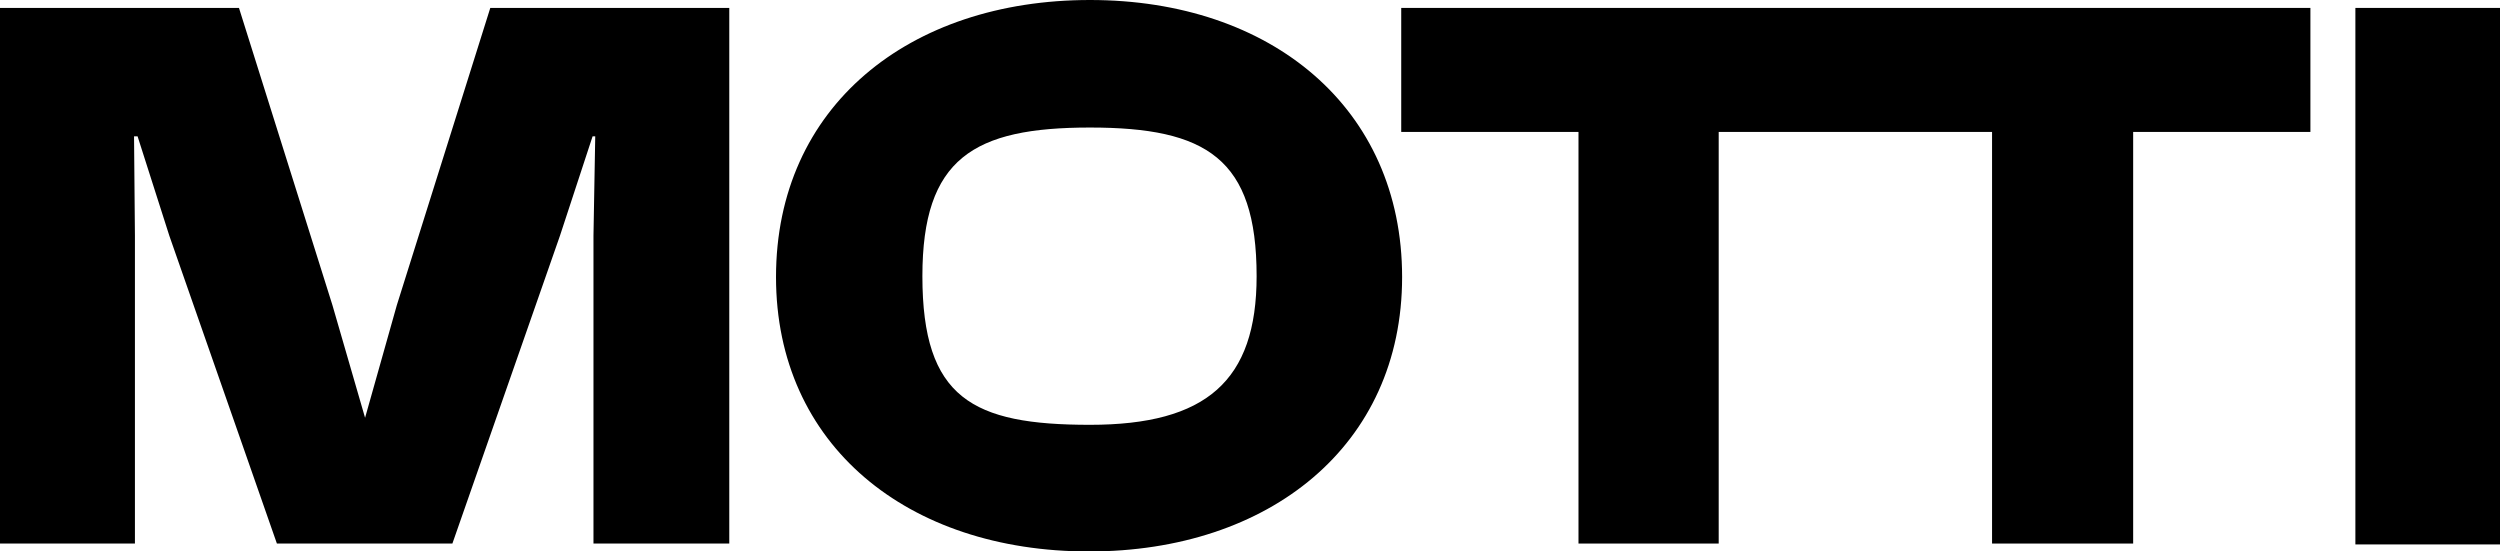
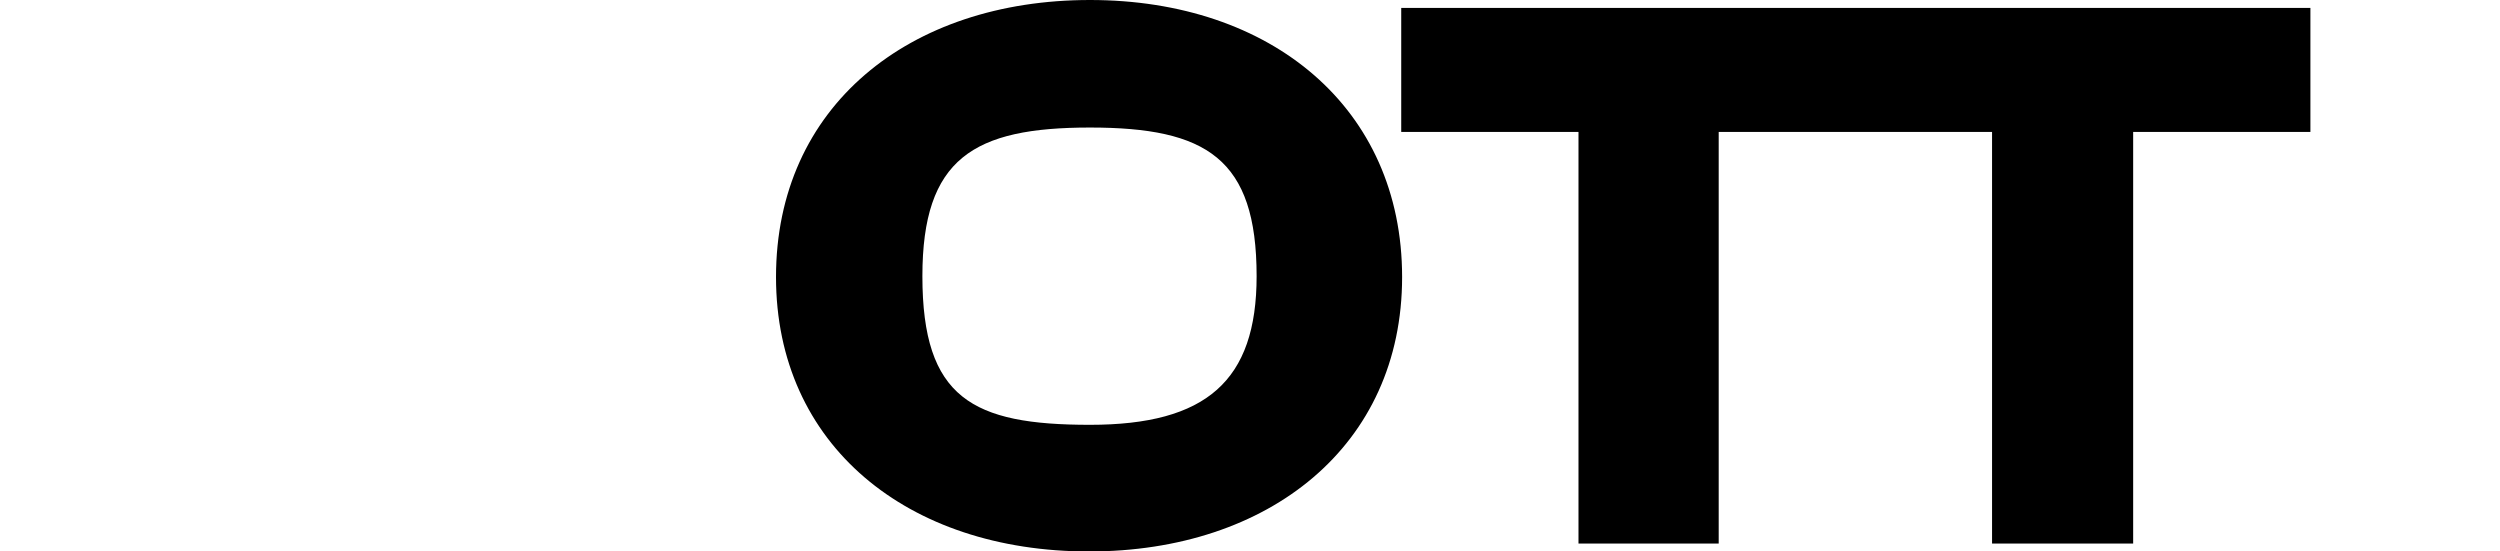
<svg xmlns="http://www.w3.org/2000/svg" width="136" height="30" viewBox="0 0 136 30" fill="none">
-   <path d="M0 0.431H13L18.085 16.603L19.86 22.727L21.587 16.603L26.672 0.431H39.673V29.569H32.285V12.823L32.381 7.416H32.237L30.462 12.823L24.61 29.569H15.063L9.211 12.823L7.484 7.416H7.292L7.34 12.823V29.569H0V0.431Z" fill="black" />
  <path d="M68.36 15.024C68.36 8.612 65.625 6.938 59.293 6.938C52.961 6.938 50.178 8.612 50.178 15.024C50.178 21.675 52.913 23.11 59.293 23.11C65.625 23.11 68.36 20.718 68.36 15.024ZM42.215 15.072C42.215 5.789 49.459 0 59.293 0C69.175 0 76.275 5.885 76.275 15.072C76.275 24.258 69.031 30 59.245 30C49.363 30 42.215 24.21 42.215 15.072Z" fill="black" />
  <path d="M76.227 0.431V7.177H85.87V29.569H93.497V7.177H108.368V29.569H116.044V7.177H125.686V0.431H76.227Z" fill="black" />
-   <path d="M136 0.431H128.133V29.617H136V0.431Z" fill="black" />
</svg>